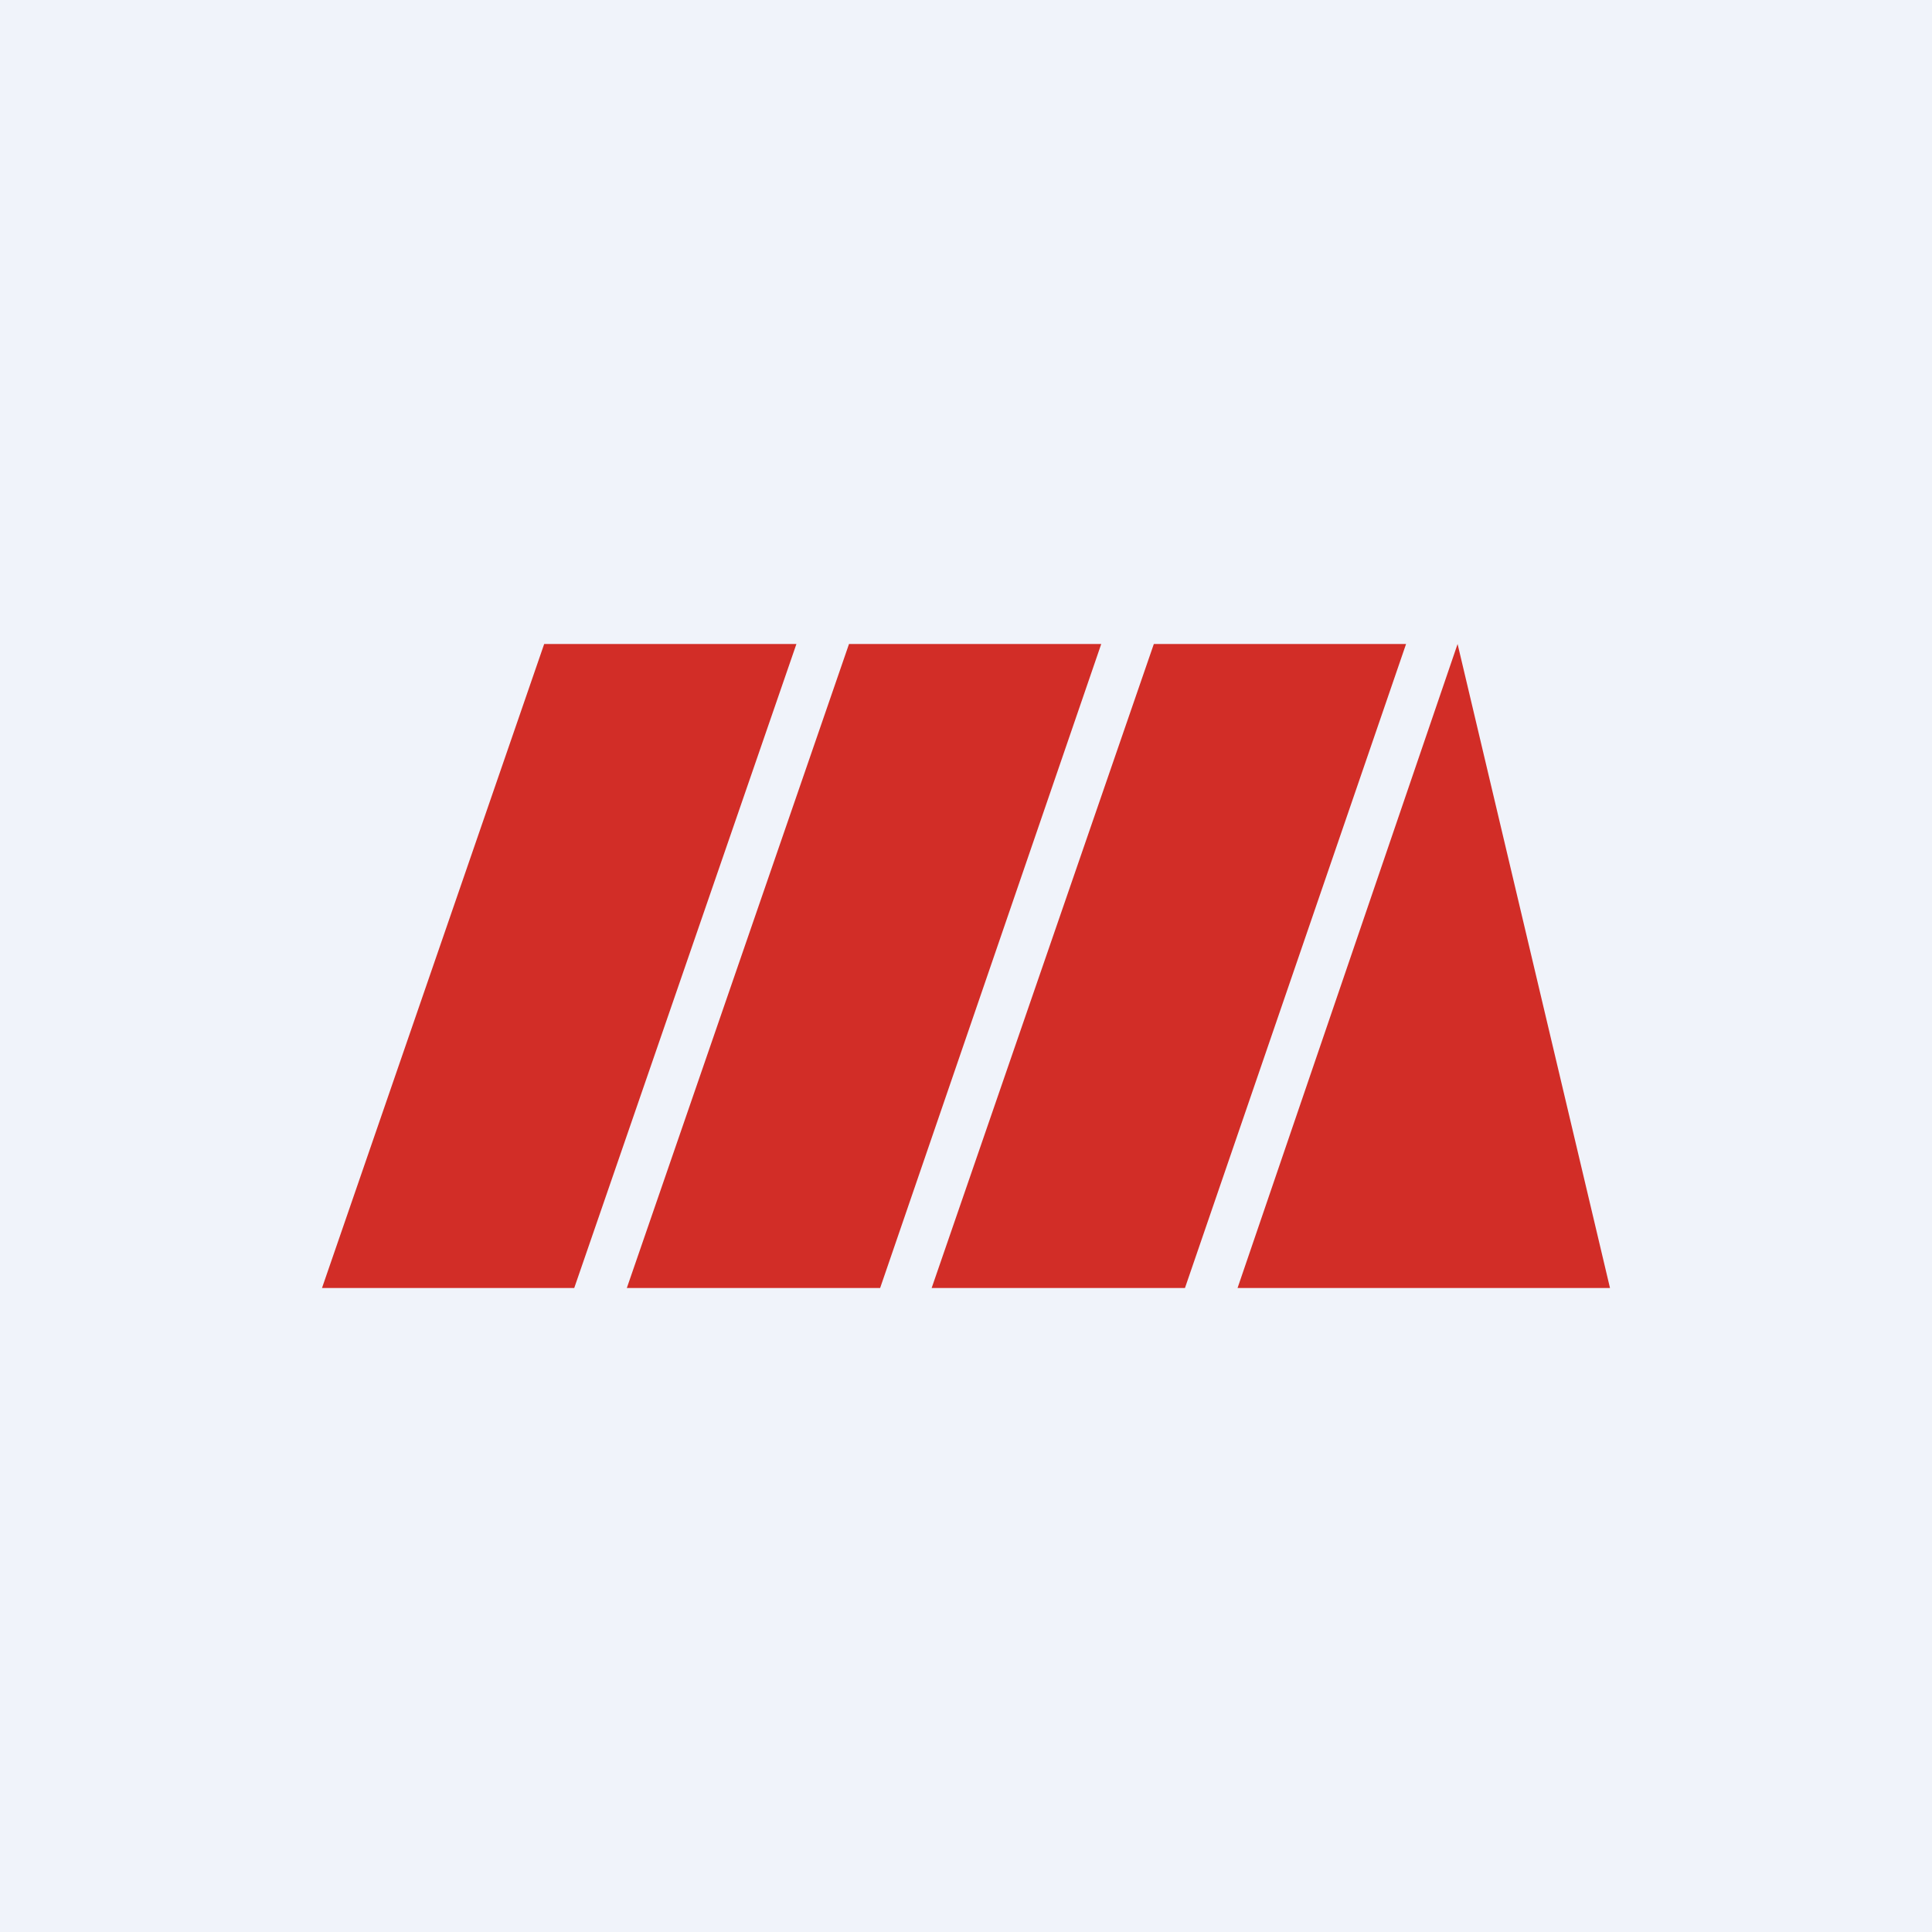
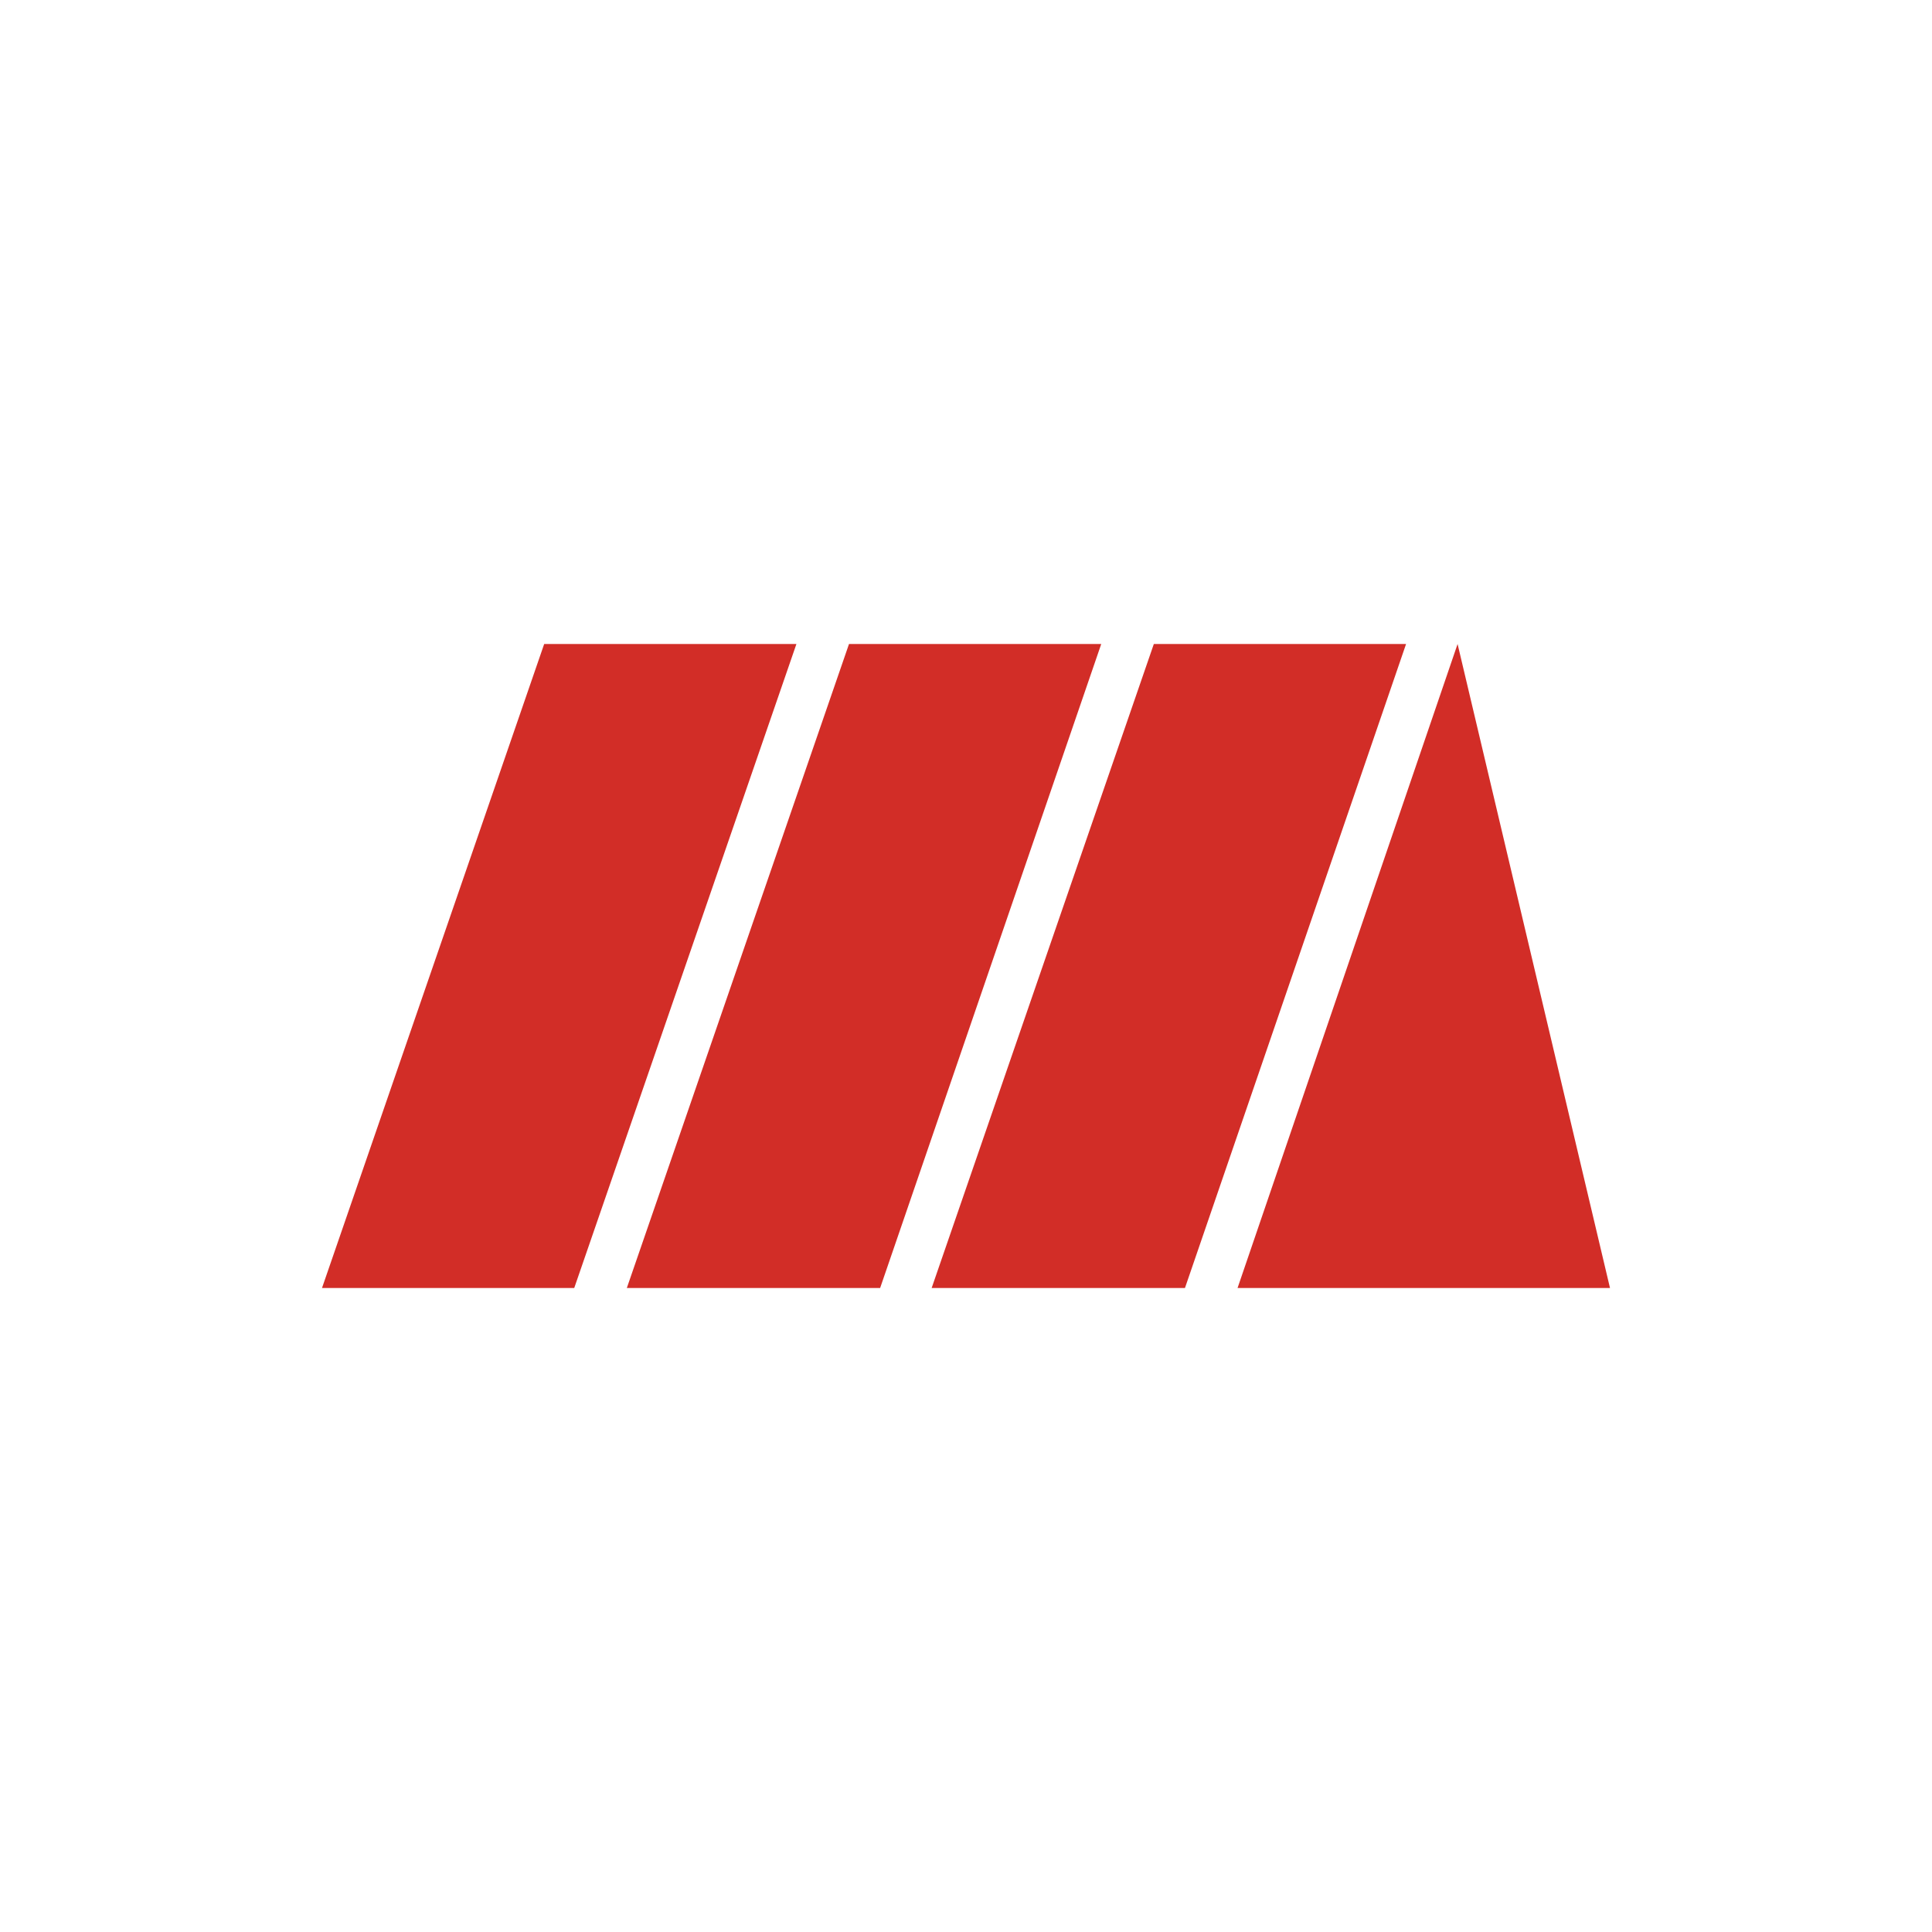
<svg xmlns="http://www.w3.org/2000/svg" width="18" height="18" viewBox="0 0 18 18">
-   <path fill="#F0F3FA" d="M0 0h18v18H0z" />
  <path d="M5.07 6h2.35l-2.07 6H3l2.07-6ZM7.9 6h2.36L8.2 12H5.84l2.07-6ZM10.75 6h2.35l-2.06 6H8.68l2.07-6ZM13.58 6 15 12h-3.47l2.05-6Z" fill="#D22D27" />
</svg>